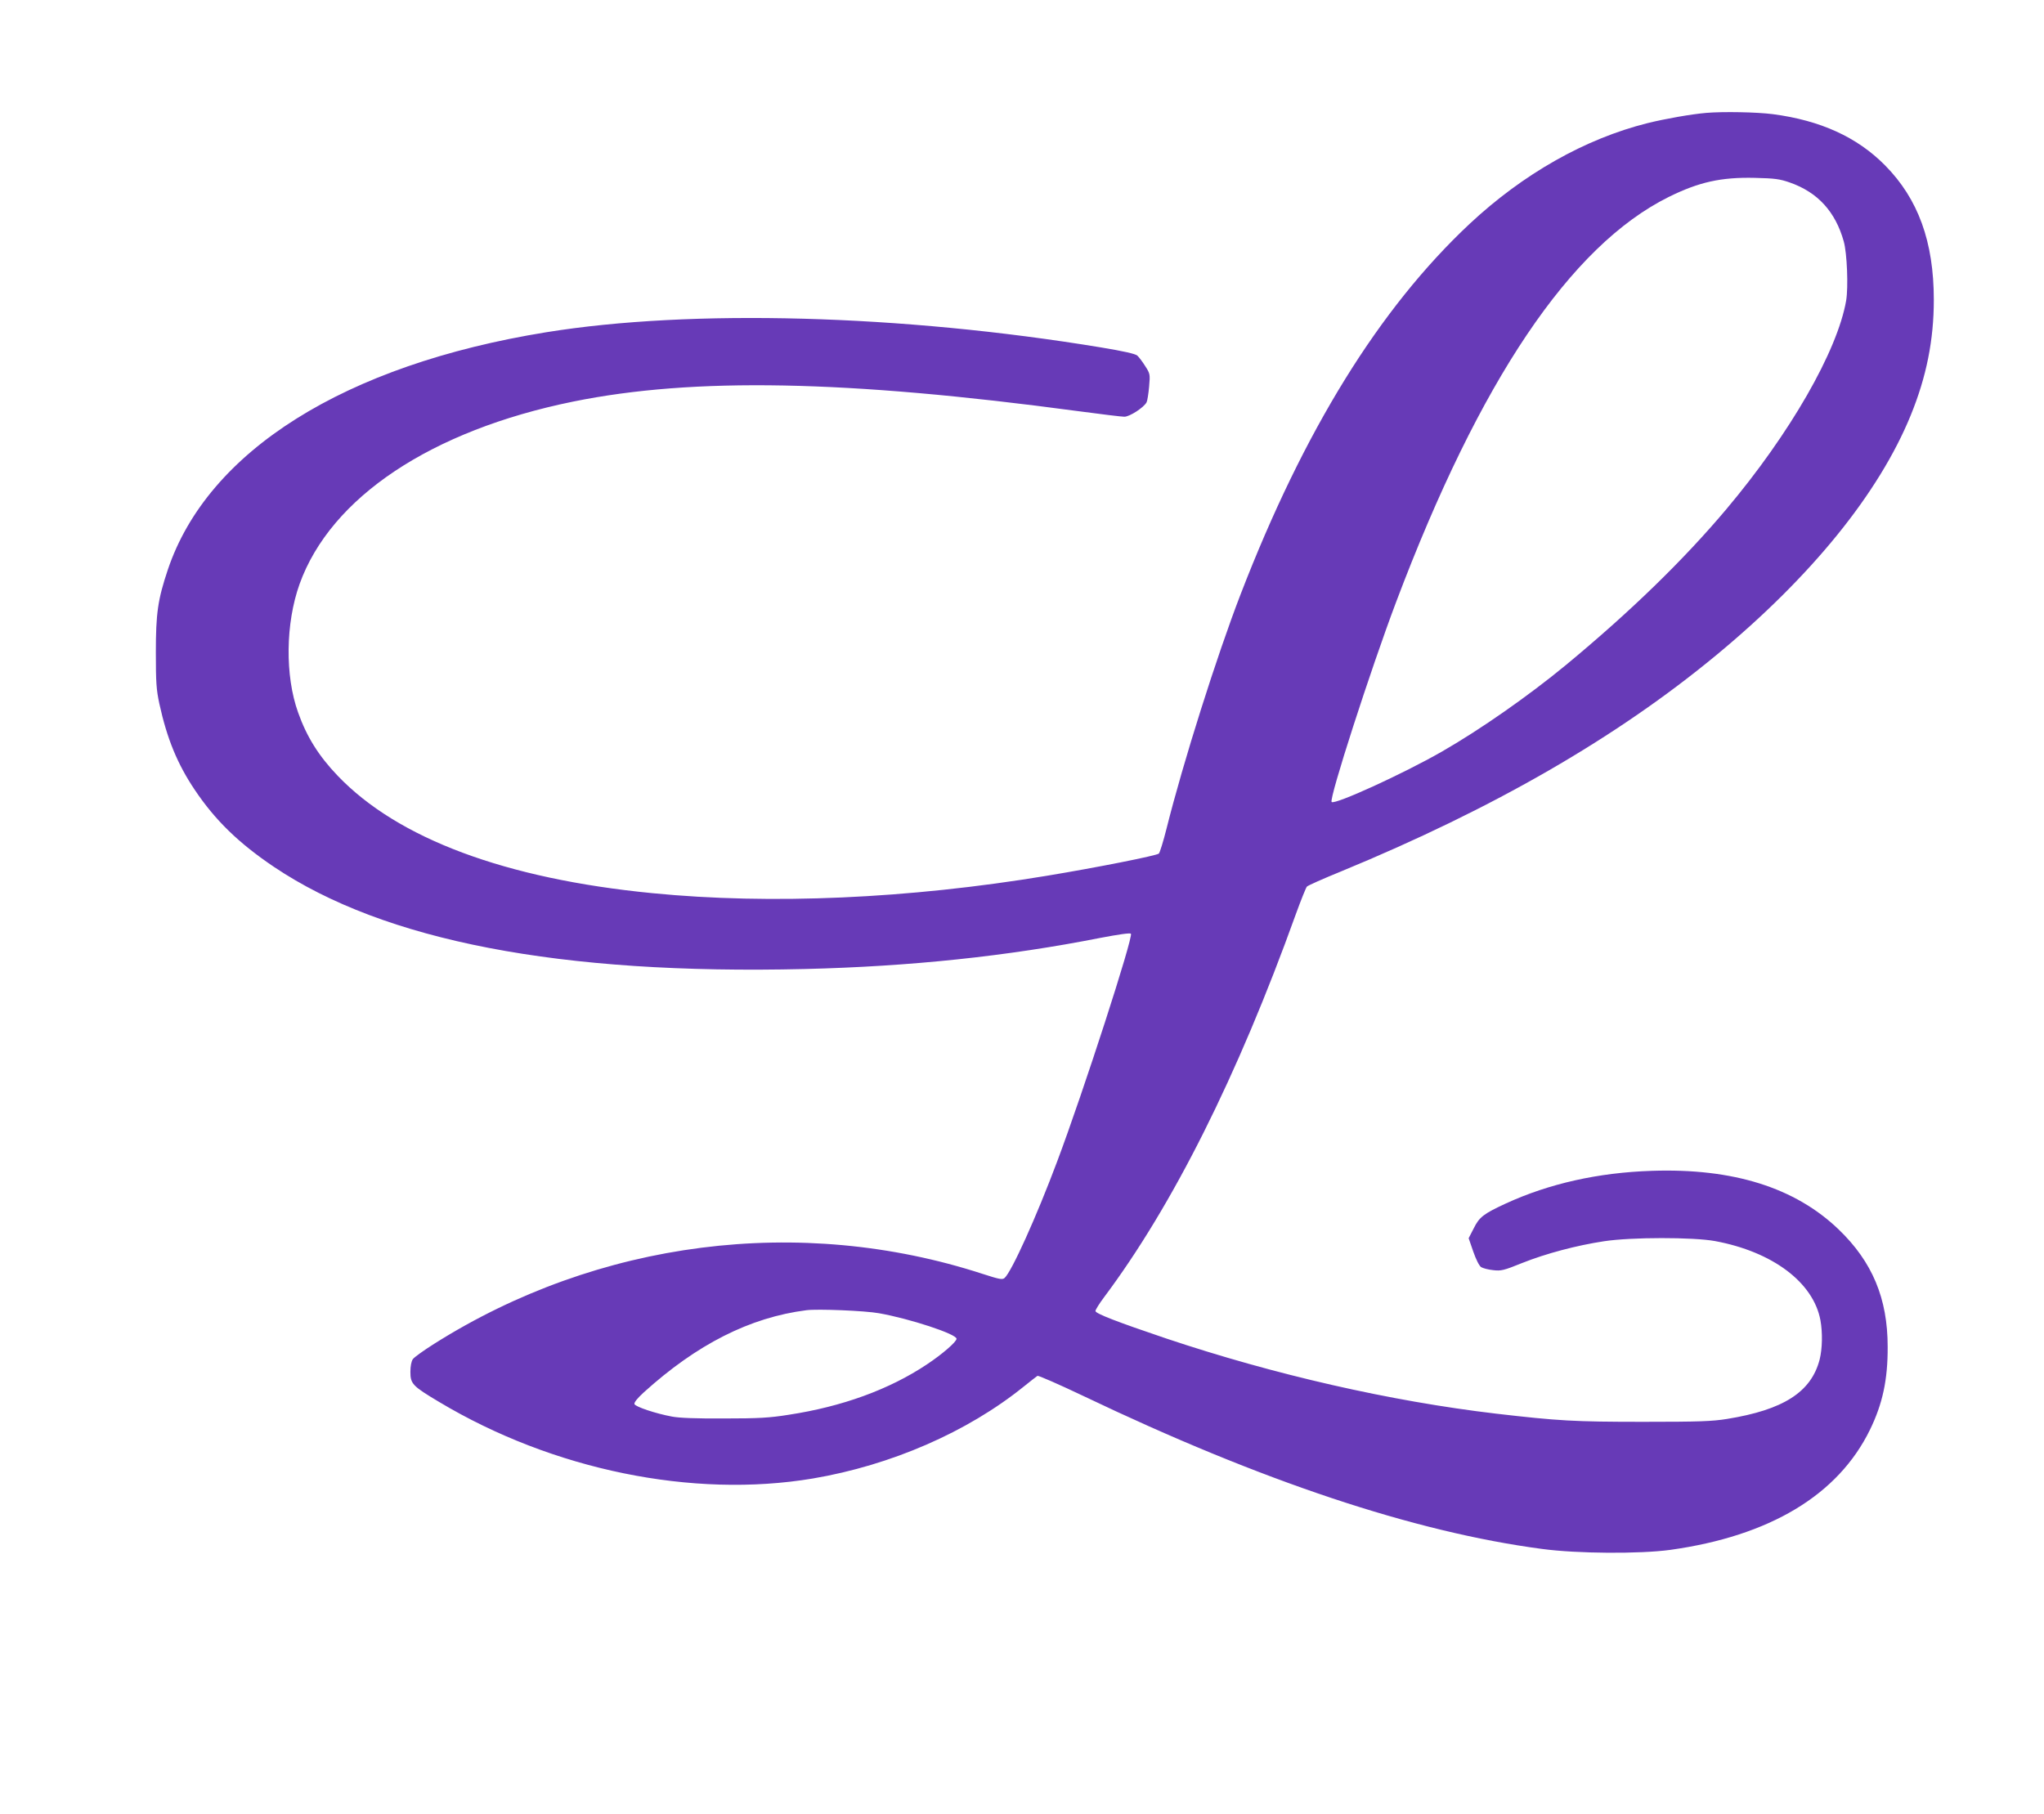
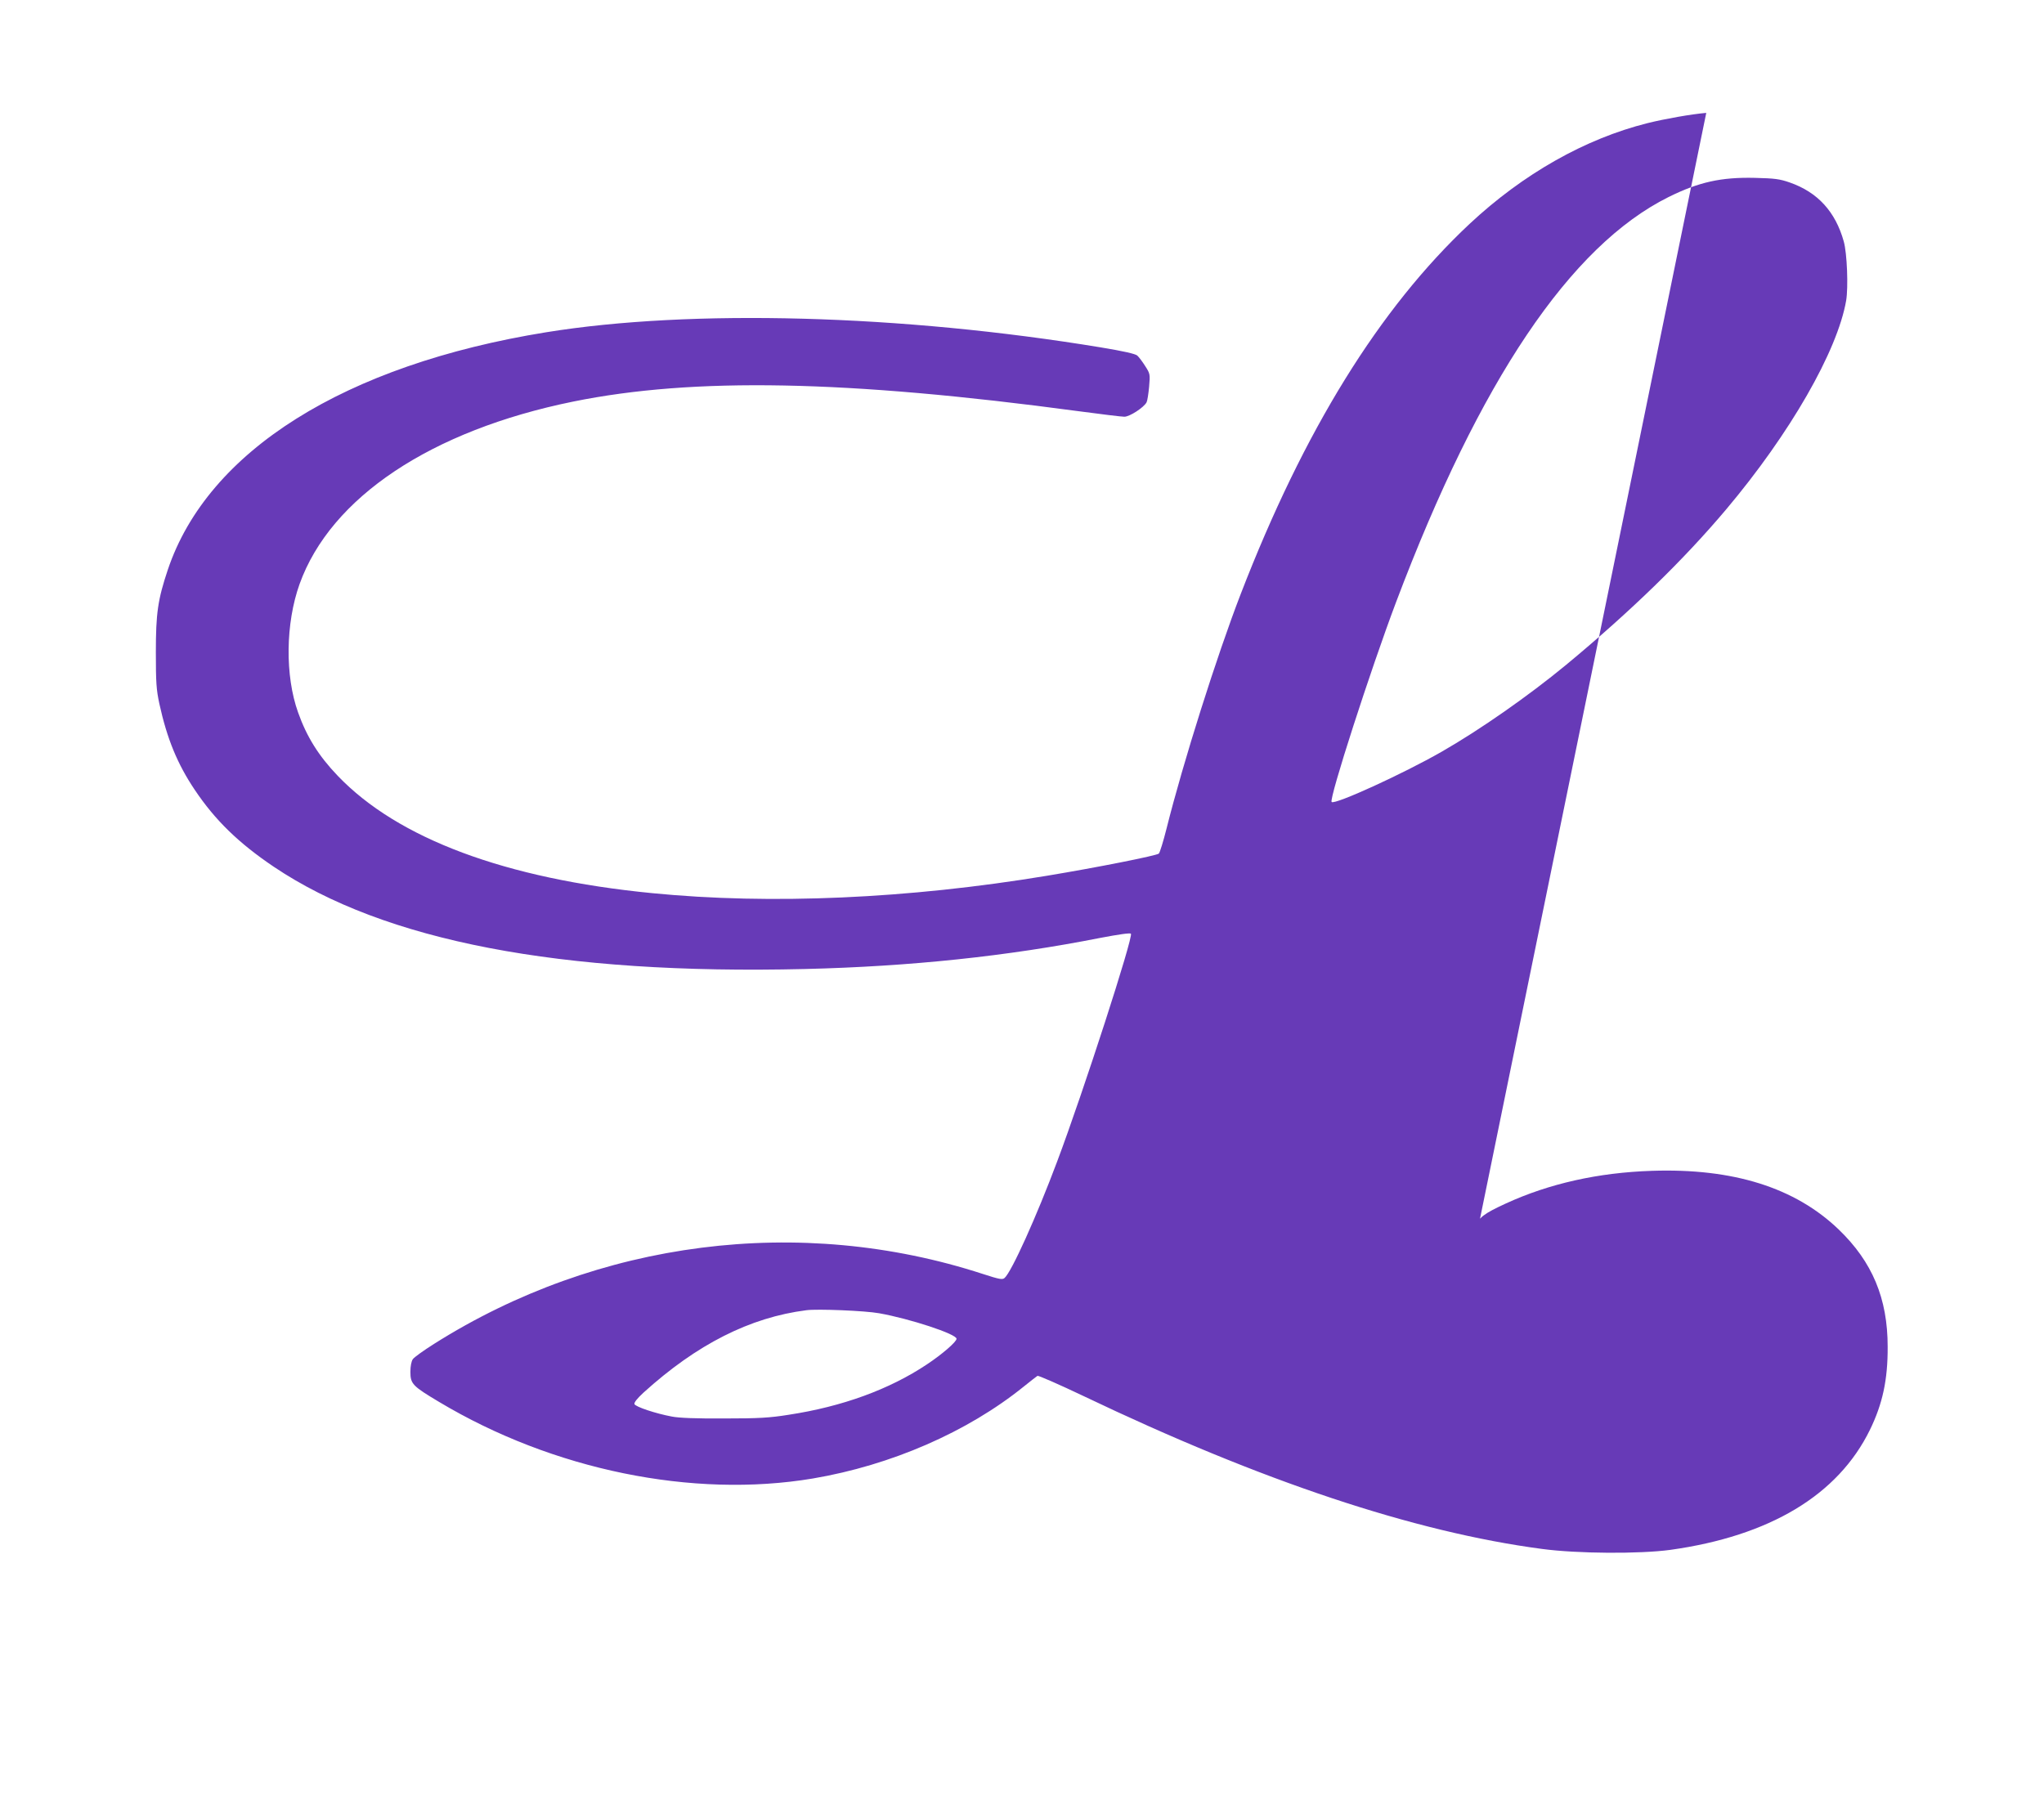
<svg xmlns="http://www.w3.org/2000/svg" version="1.0" width="1280pt" height="1136pt" viewBox="0 0 1280 1136" preserveAspectRatio="xMidYMid meet">
  <g transform="translate(0,1136) scale(0.1,-0.1)" fill="#673ab7" stroke="none">
-     <path d="M10685 10653 c-94 -8 -258 -37 -367 -64 -392 -98 -780 -318 -1116 -632 -564 -529 -1037 -1293 -1433 -2319 -148 -383 -360 -1052 -464 -1468 -20 -80 -42 -150 -48 -156 -14 -13 -387 -87 -701 -139 -870 -144 -1729 -182 -2471 -109 -921 90 -1594 342 -1970 735 -119 124 -194 244 -248 396 -83 231 -79 559 9 805 195 543 824 962 1714 1143 754 153 1710 135 3161 -60 142 -19 273 -35 290 -35 33 0 121 57 139 90 5 9 12 54 16 98 7 79 6 82 -25 130 -17 27 -39 56 -49 65 -12 11 -88 28 -227 51 -1249 206 -2566 242 -3475 95 -1261 -204 -2119 -743 -2369 -1487 -63 -188 -75 -274 -75 -517 0 -191 3 -234 22 -323 48 -219 113 -377 221 -538 128 -191 275 -334 496 -483 692 -465 1793 -677 3327 -640 659 16 1267 80 1849 195 116 22 185 32 191 26 17 -17 -298 -991 -462 -1427 -130 -347 -285 -690 -329 -729 -14 -12 -31 -9 -136 25 -1146 373 -2410 211 -3437 -438 -65 -41 -125 -84 -133 -96 -9 -13 -15 -44 -15 -79 0 -75 13 -89 179 -188 713 -427 1590 -606 2341 -480 490 83 968 291 1320 575 42 34 81 64 87 68 5 3 136 -54 289 -127 1115 -533 2070 -851 2869 -957 223 -30 613 -32 805 -6 623 87 1050 343 1250 752 79 162 112 313 111 520 0 303 -96 532 -307 735 -273 262 -660 384 -1169 367 -337 -11 -644 -80 -916 -205 -138 -64 -165 -84 -200 -155 l-32 -62 29 -84 c17 -49 37 -89 49 -97 11 -7 45 -16 75 -19 50 -6 67 -2 183 45 148 59 340 110 512 136 169 26 559 26 695 1 361 -67 616 -259 660 -496 14 -78 12 -178 -5 -246 -53 -204 -227 -315 -580 -372 -93 -15 -175 -18 -525 -18 -432 0 -532 6 -920 51 -662 78 -1390 244 -2070 472 -302 102 -440 155 -440 171 0 8 24 46 53 85 430 574 837 1386 1202 2401 32 88 63 165 69 172 6 7 103 50 216 96 953 393 1723 837 2348 1354 595 492 1018 1014 1217 1501 99 242 145 473 145 724 0 364 -98 633 -306 843 -174 176 -404 281 -702 320 -101 13 -310 17 -417 8z m523 -436 c175 -61 286 -183 338 -369 21 -74 29 -288 15 -371 -55 -316 -351 -832 -751 -1307 -267 -317 -600 -641 -1005 -976 -233 -192 -536 -404 -775 -541 -244 -140 -672 -335 -691 -316 -18 18 245 832 404 1253 524 1388 1091 2230 1706 2536 190 94 329 125 541 120 124 -3 155 -7 218 -29z m-5703 -7082 c192 -34 485 -130 485 -160 0 -19 -90 -97 -185 -160 -235 -157 -531 -265 -867 -316 -118 -19 -188 -23 -403 -23 -174 -1 -283 3 -328 12 -102 19 -227 61 -234 78 -3 10 17 35 57 72 333 302 666 471 1020 516 70 9 367 -3 455 -19z" />
+     <path d="M10685 10653 c-94 -8 -258 -37 -367 -64 -392 -98 -780 -318 -1116 -632 -564 -529 -1037 -1293 -1433 -2319 -148 -383 -360 -1052 -464 -1468 -20 -80 -42 -150 -48 -156 -14 -13 -387 -87 -701 -139 -870 -144 -1729 -182 -2471 -109 -921 90 -1594 342 -1970 735 -119 124 -194 244 -248 396 -83 231 -79 559 9 805 195 543 824 962 1714 1143 754 153 1710 135 3161 -60 142 -19 273 -35 290 -35 33 0 121 57 139 90 5 9 12 54 16 98 7 79 6 82 -25 130 -17 27 -39 56 -49 65 -12 11 -88 28 -227 51 -1249 206 -2566 242 -3475 95 -1261 -204 -2119 -743 -2369 -1487 -63 -188 -75 -274 -75 -517 0 -191 3 -234 22 -323 48 -219 113 -377 221 -538 128 -191 275 -334 496 -483 692 -465 1793 -677 3327 -640 659 16 1267 80 1849 195 116 22 185 32 191 26 17 -17 -298 -991 -462 -1427 -130 -347 -285 -690 -329 -729 -14 -12 -31 -9 -136 25 -1146 373 -2410 211 -3437 -438 -65 -41 -125 -84 -133 -96 -9 -13 -15 -44 -15 -79 0 -75 13 -89 179 -188 713 -427 1590 -606 2341 -480 490 83 968 291 1320 575 42 34 81 64 87 68 5 3 136 -54 289 -127 1115 -533 2070 -851 2869 -957 223 -30 613 -32 805 -6 623 87 1050 343 1250 752 79 162 112 313 111 520 0 303 -96 532 -307 735 -273 262 -660 384 -1169 367 -337 -11 -644 -80 -916 -205 -138 -64 -165 -84 -200 -155 l-32 -62 29 -84 z m523 -436 c175 -61 286 -183 338 -369 21 -74 29 -288 15 -371 -55 -316 -351 -832 -751 -1307 -267 -317 -600 -641 -1005 -976 -233 -192 -536 -404 -775 -541 -244 -140 -672 -335 -691 -316 -18 18 245 832 404 1253 524 1388 1091 2230 1706 2536 190 94 329 125 541 120 124 -3 155 -7 218 -29z m-5703 -7082 c192 -34 485 -130 485 -160 0 -19 -90 -97 -185 -160 -235 -157 -531 -265 -867 -316 -118 -19 -188 -23 -403 -23 -174 -1 -283 3 -328 12 -102 19 -227 61 -234 78 -3 10 17 35 57 72 333 302 666 471 1020 516 70 9 367 -3 455 -19z" />
  </g>
</svg>